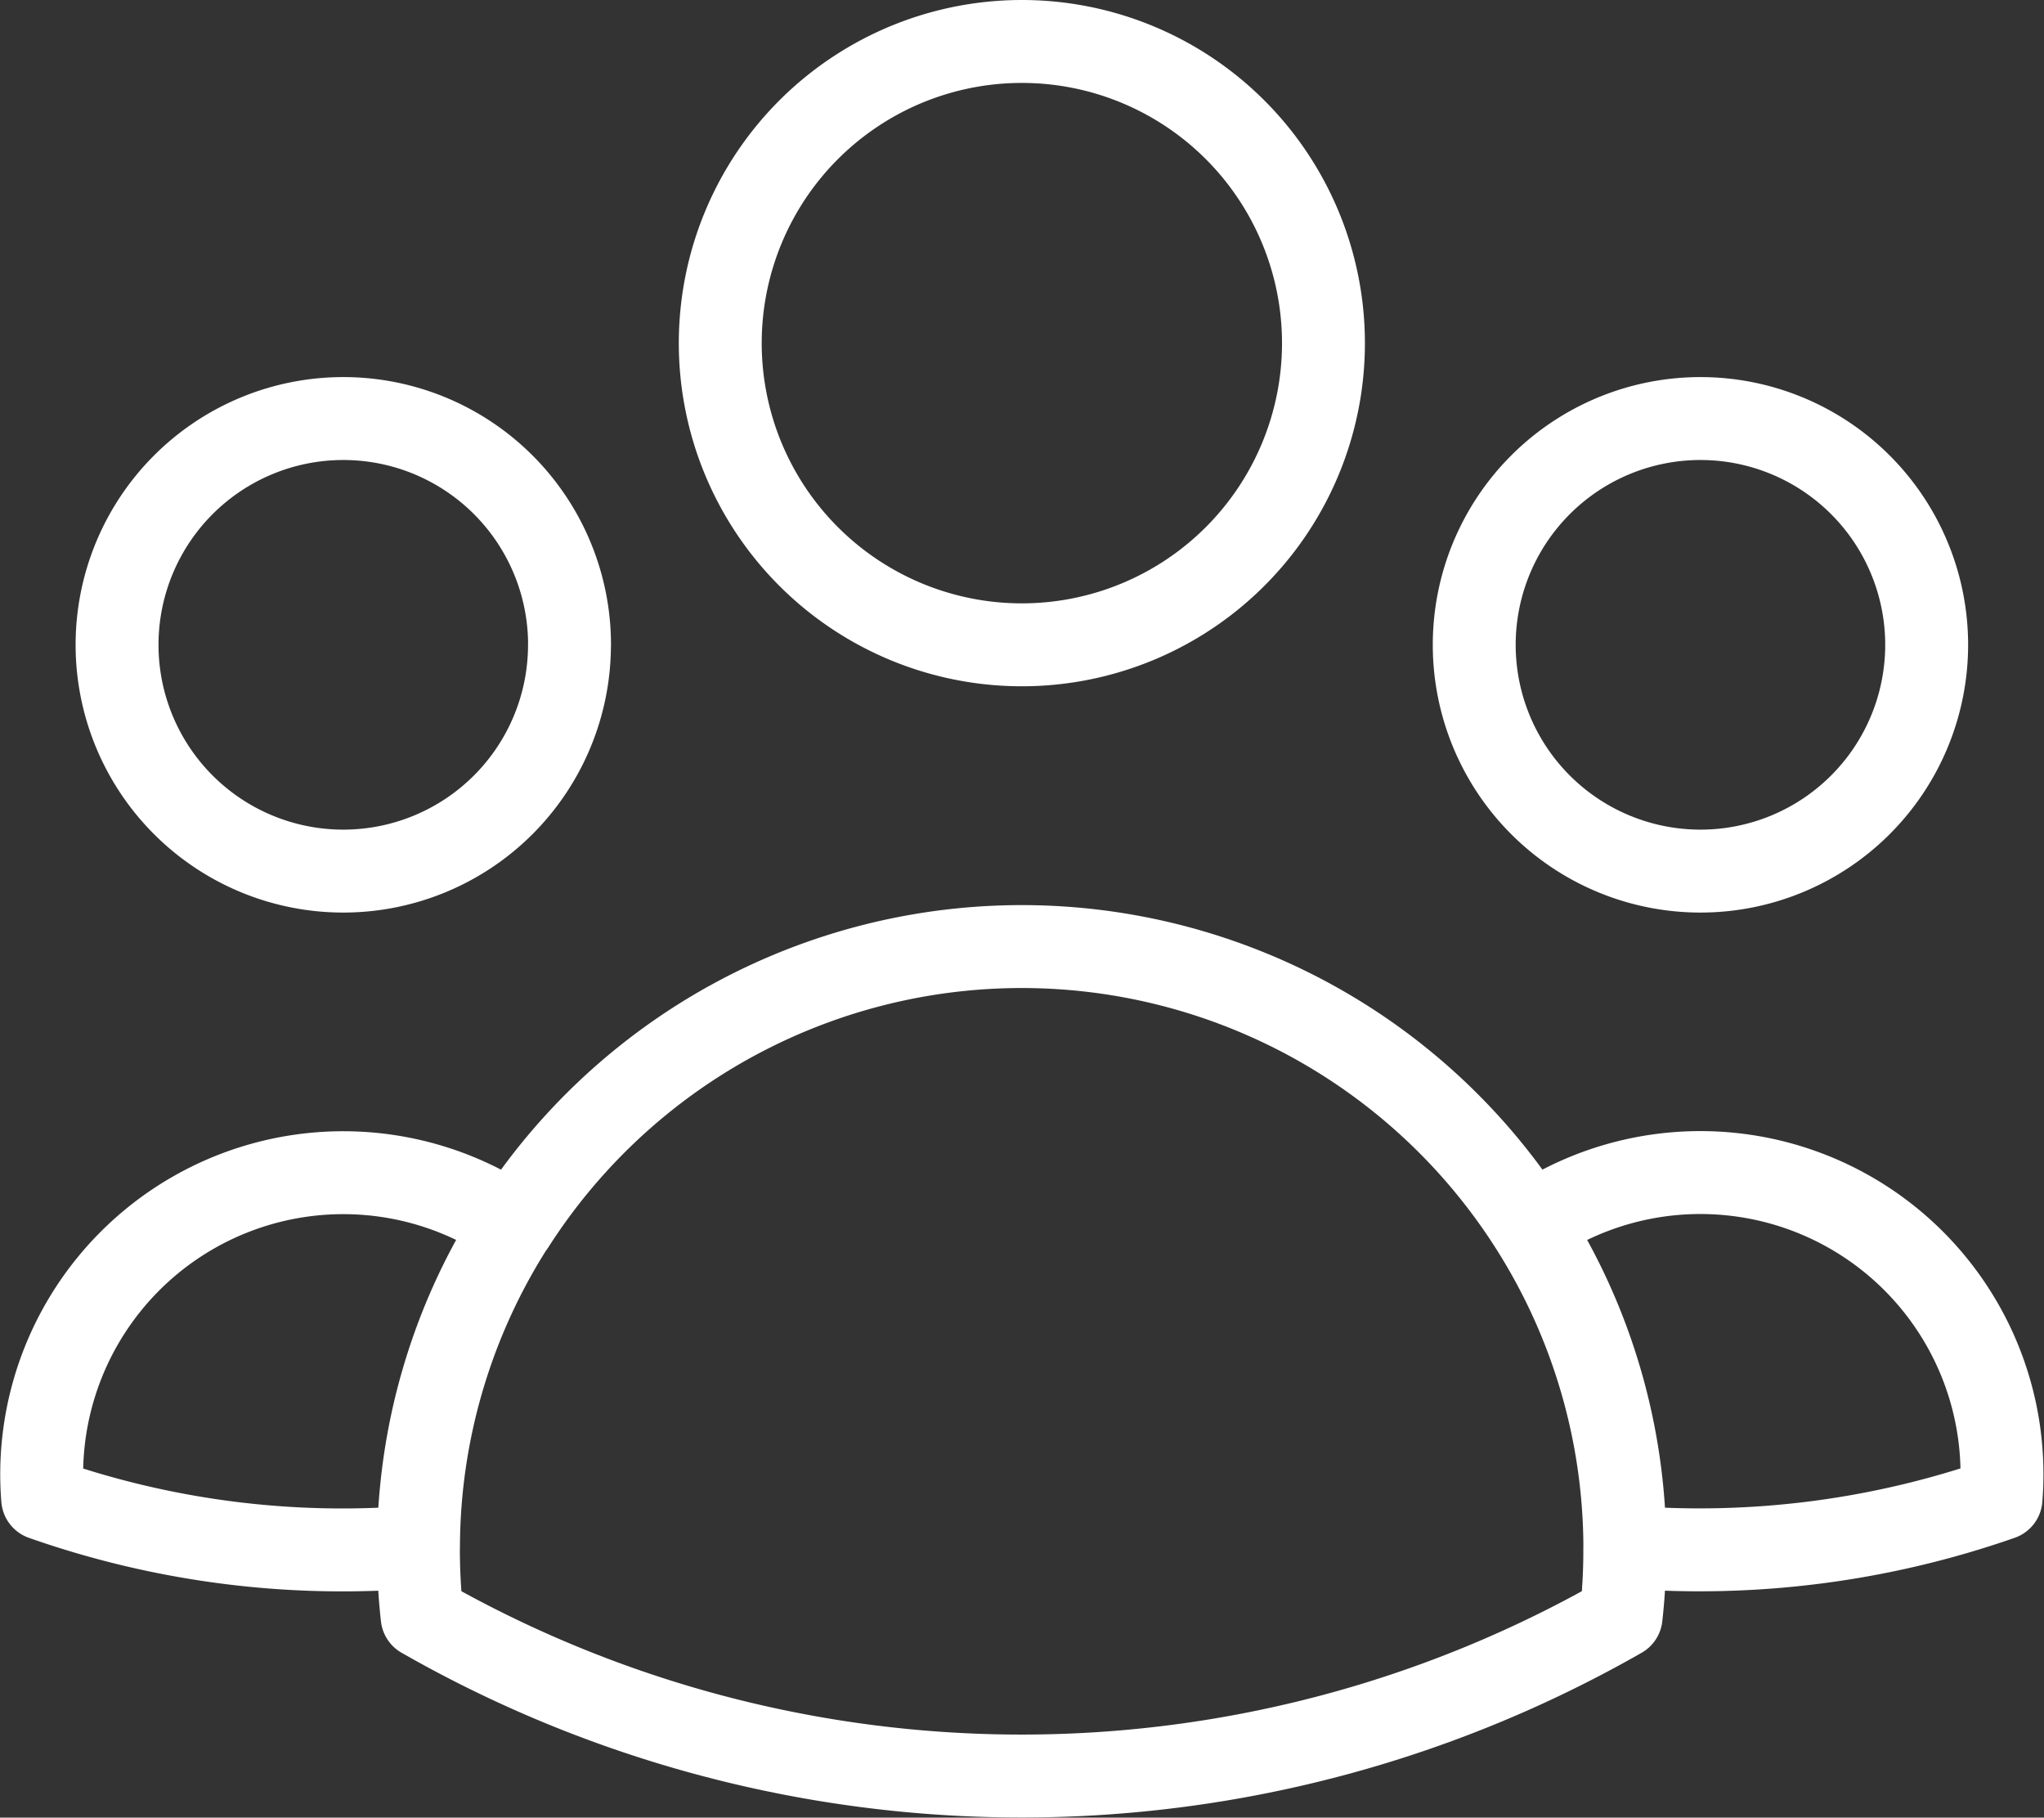
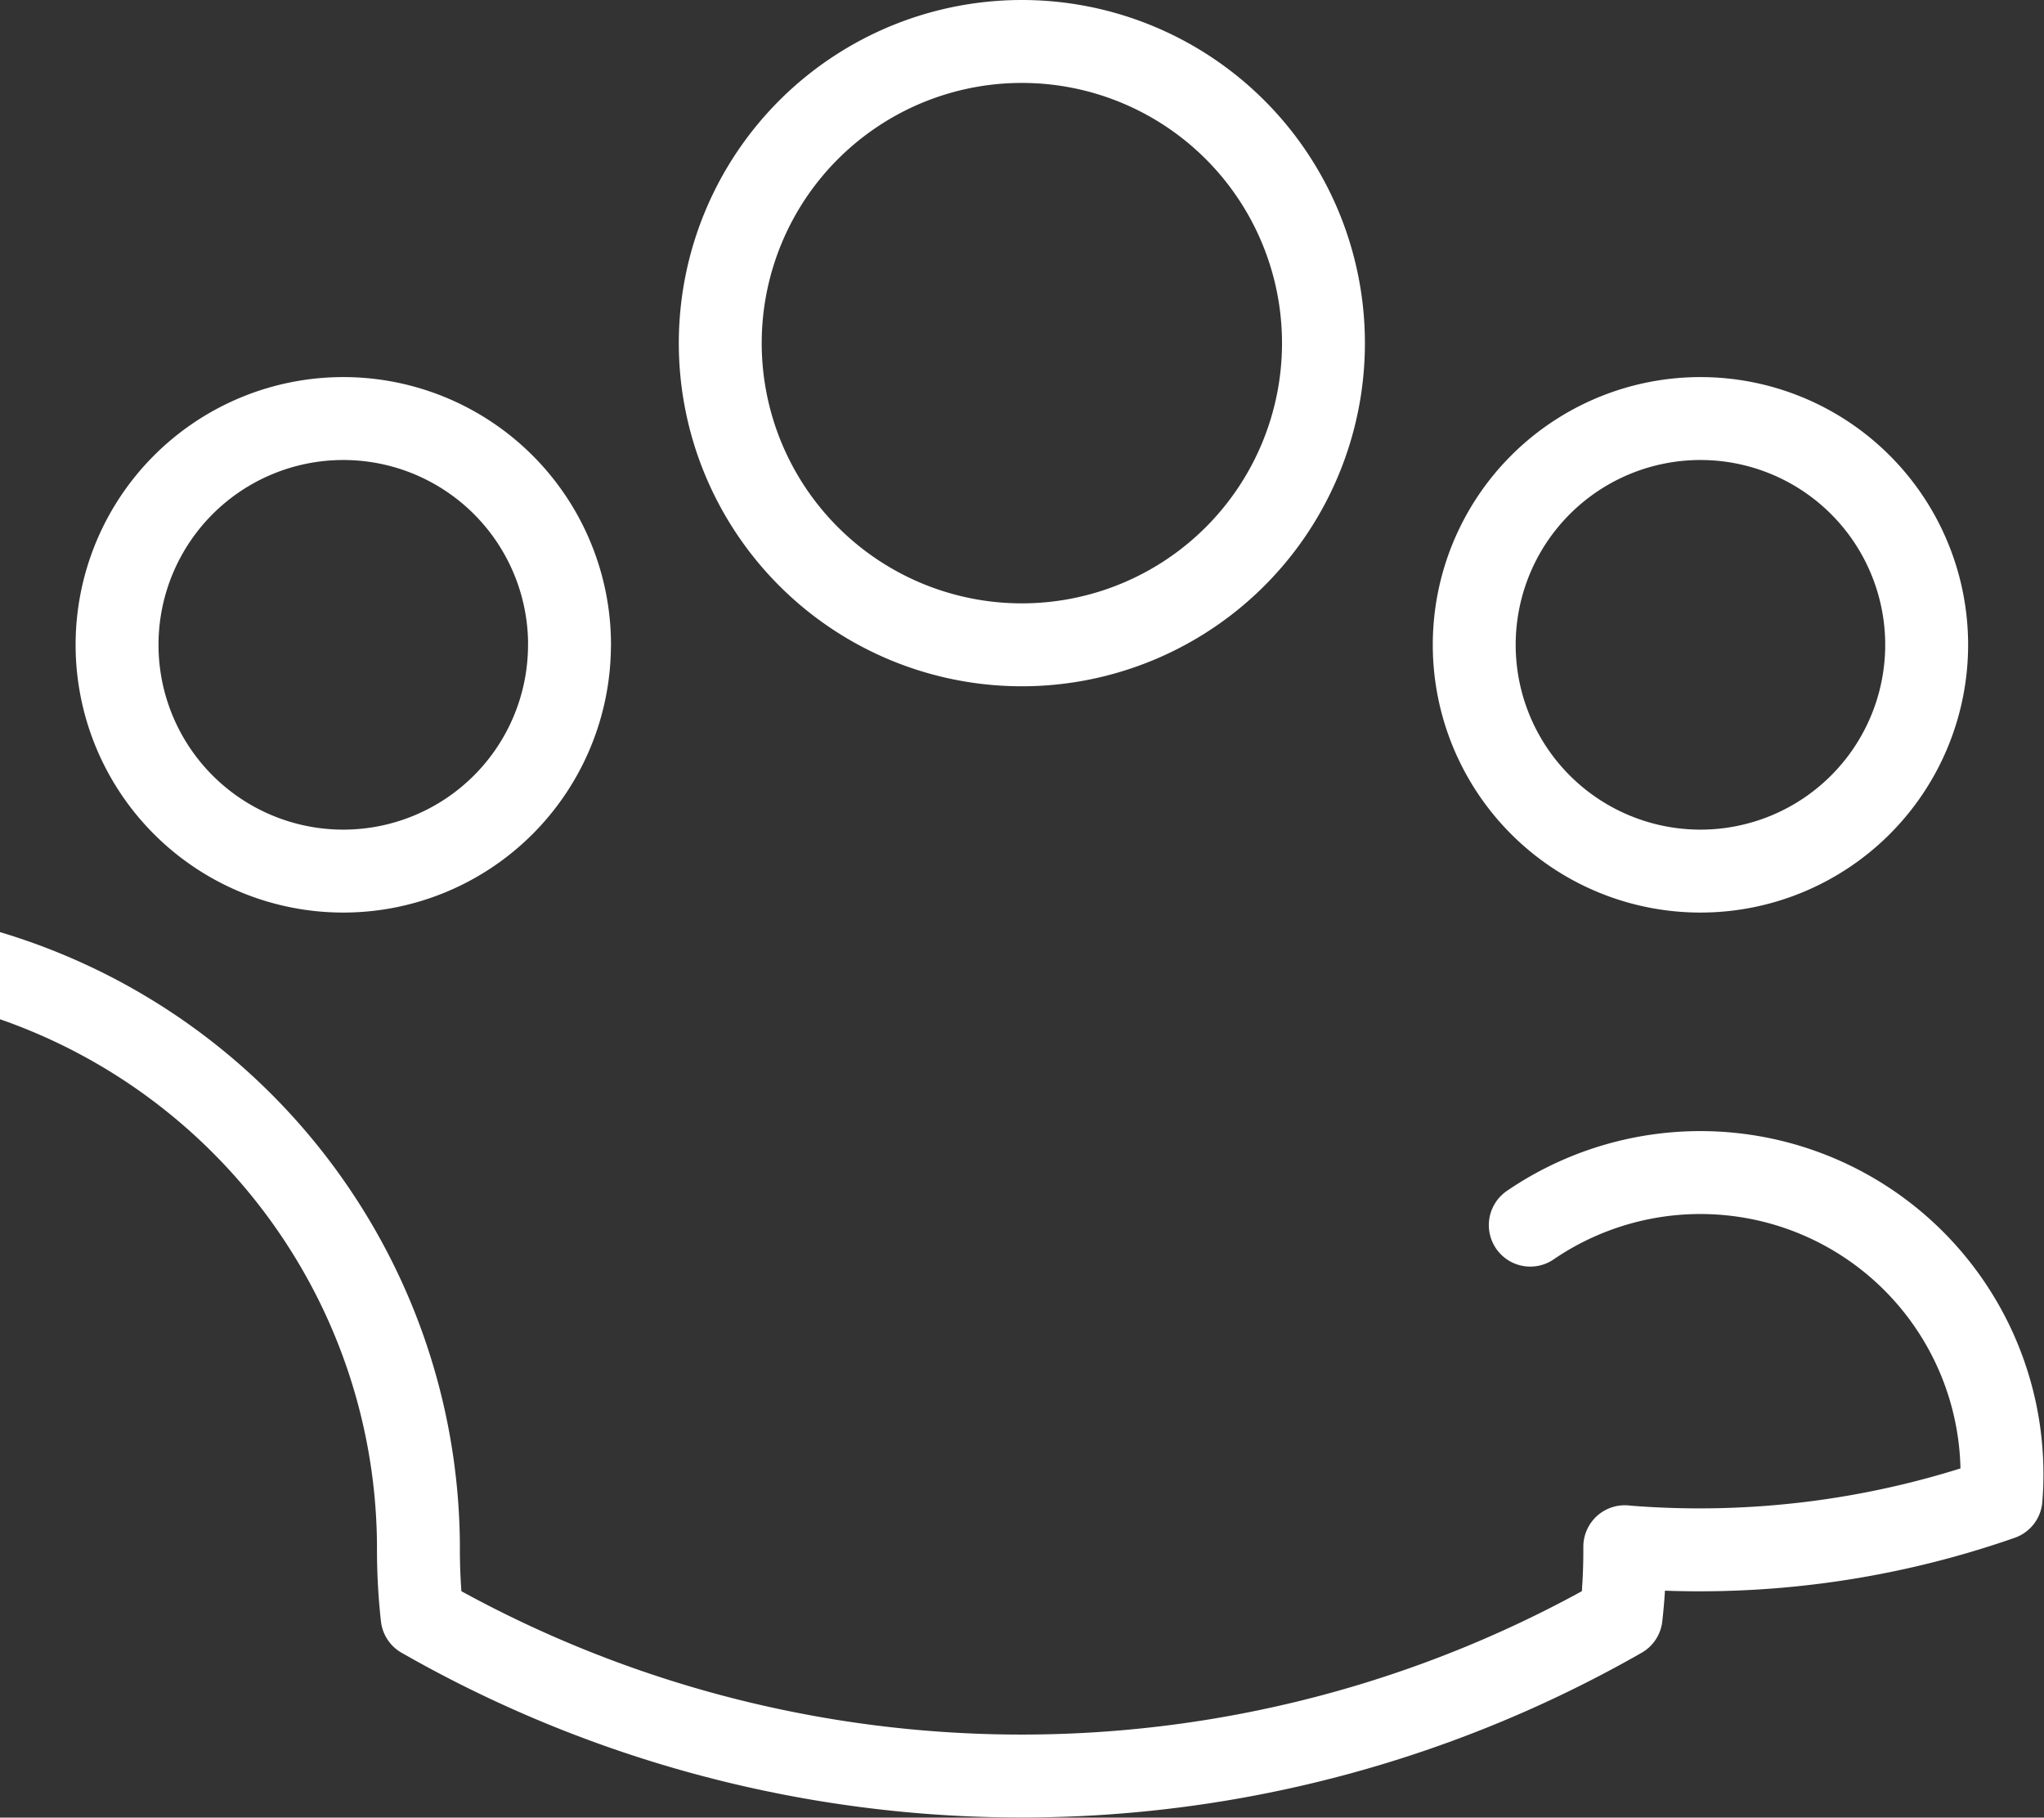
<svg xmlns="http://www.w3.org/2000/svg" width="36.983" height="32.878" viewBox="0 0 36.983 32.878">
  <rect x="0" y="0" width="36.983" height="32.878" fill="#333333" stroke="none" />
-   <path id="icon_kanzlei" d="M30.9,30.98a16.542,16.542,0,0,0,6.8-.871,5.457,5.457,0,0,0-8.517-4.948m1.71,5.817,0,.056a10.674,10.674,0,0,1-.067,1.211,21.857,21.857,0,0,1-21.693,0,11.027,11.027,0,0,1-.067-1.268m21.828,0a10.861,10.861,0,0,0-1.712-5.815m0,0a10.917,10.917,0,0,0-18.4,0m0,0a5.457,5.457,0,0,0-8.515,4.948,16.345,16.345,0,0,0,6.8.868m1.71-5.815a10.861,10.861,0,0,0-1.71,5.815M25.441,9.207A5.457,5.457,0,1,1,19.984,3.75,5.457,5.457,0,0,1,25.441,9.207Zm10.914,5.457a4.093,4.093,0,1,1-4.093-4.093A4.093,4.093,0,0,1,36.355,14.664Zm-24.556,0a4.093,4.093,0,1,1-4.093-4.093A4.093,4.093,0,0,1,11.8,14.664Z" transform="translate(-1.495 -3)" fill="none" stroke="#fff" stroke-linecap="round" stroke-linejoin="round" stroke-width="1.5" />
+   <path id="icon_kanzlei" d="M30.9,30.98a16.542,16.542,0,0,0,6.8-.871,5.457,5.457,0,0,0-8.517-4.948m1.71,5.817,0,.056a10.674,10.674,0,0,1-.067,1.211,21.857,21.857,0,0,1-21.693,0,11.027,11.027,0,0,1-.067-1.268a10.861,10.861,0,0,0-1.712-5.815m0,0a10.917,10.917,0,0,0-18.4,0m0,0a5.457,5.457,0,0,0-8.515,4.948,16.345,16.345,0,0,0,6.8.868m1.71-5.815a10.861,10.861,0,0,0-1.71,5.815M25.441,9.207A5.457,5.457,0,1,1,19.984,3.75,5.457,5.457,0,0,1,25.441,9.207Zm10.914,5.457a4.093,4.093,0,1,1-4.093-4.093A4.093,4.093,0,0,1,36.355,14.664Zm-24.556,0a4.093,4.093,0,1,1-4.093-4.093A4.093,4.093,0,0,1,11.8,14.664Z" transform="translate(-1.495 -3)" fill="none" stroke="#fff" stroke-linecap="round" stroke-linejoin="round" stroke-width="1.5" />
</svg>